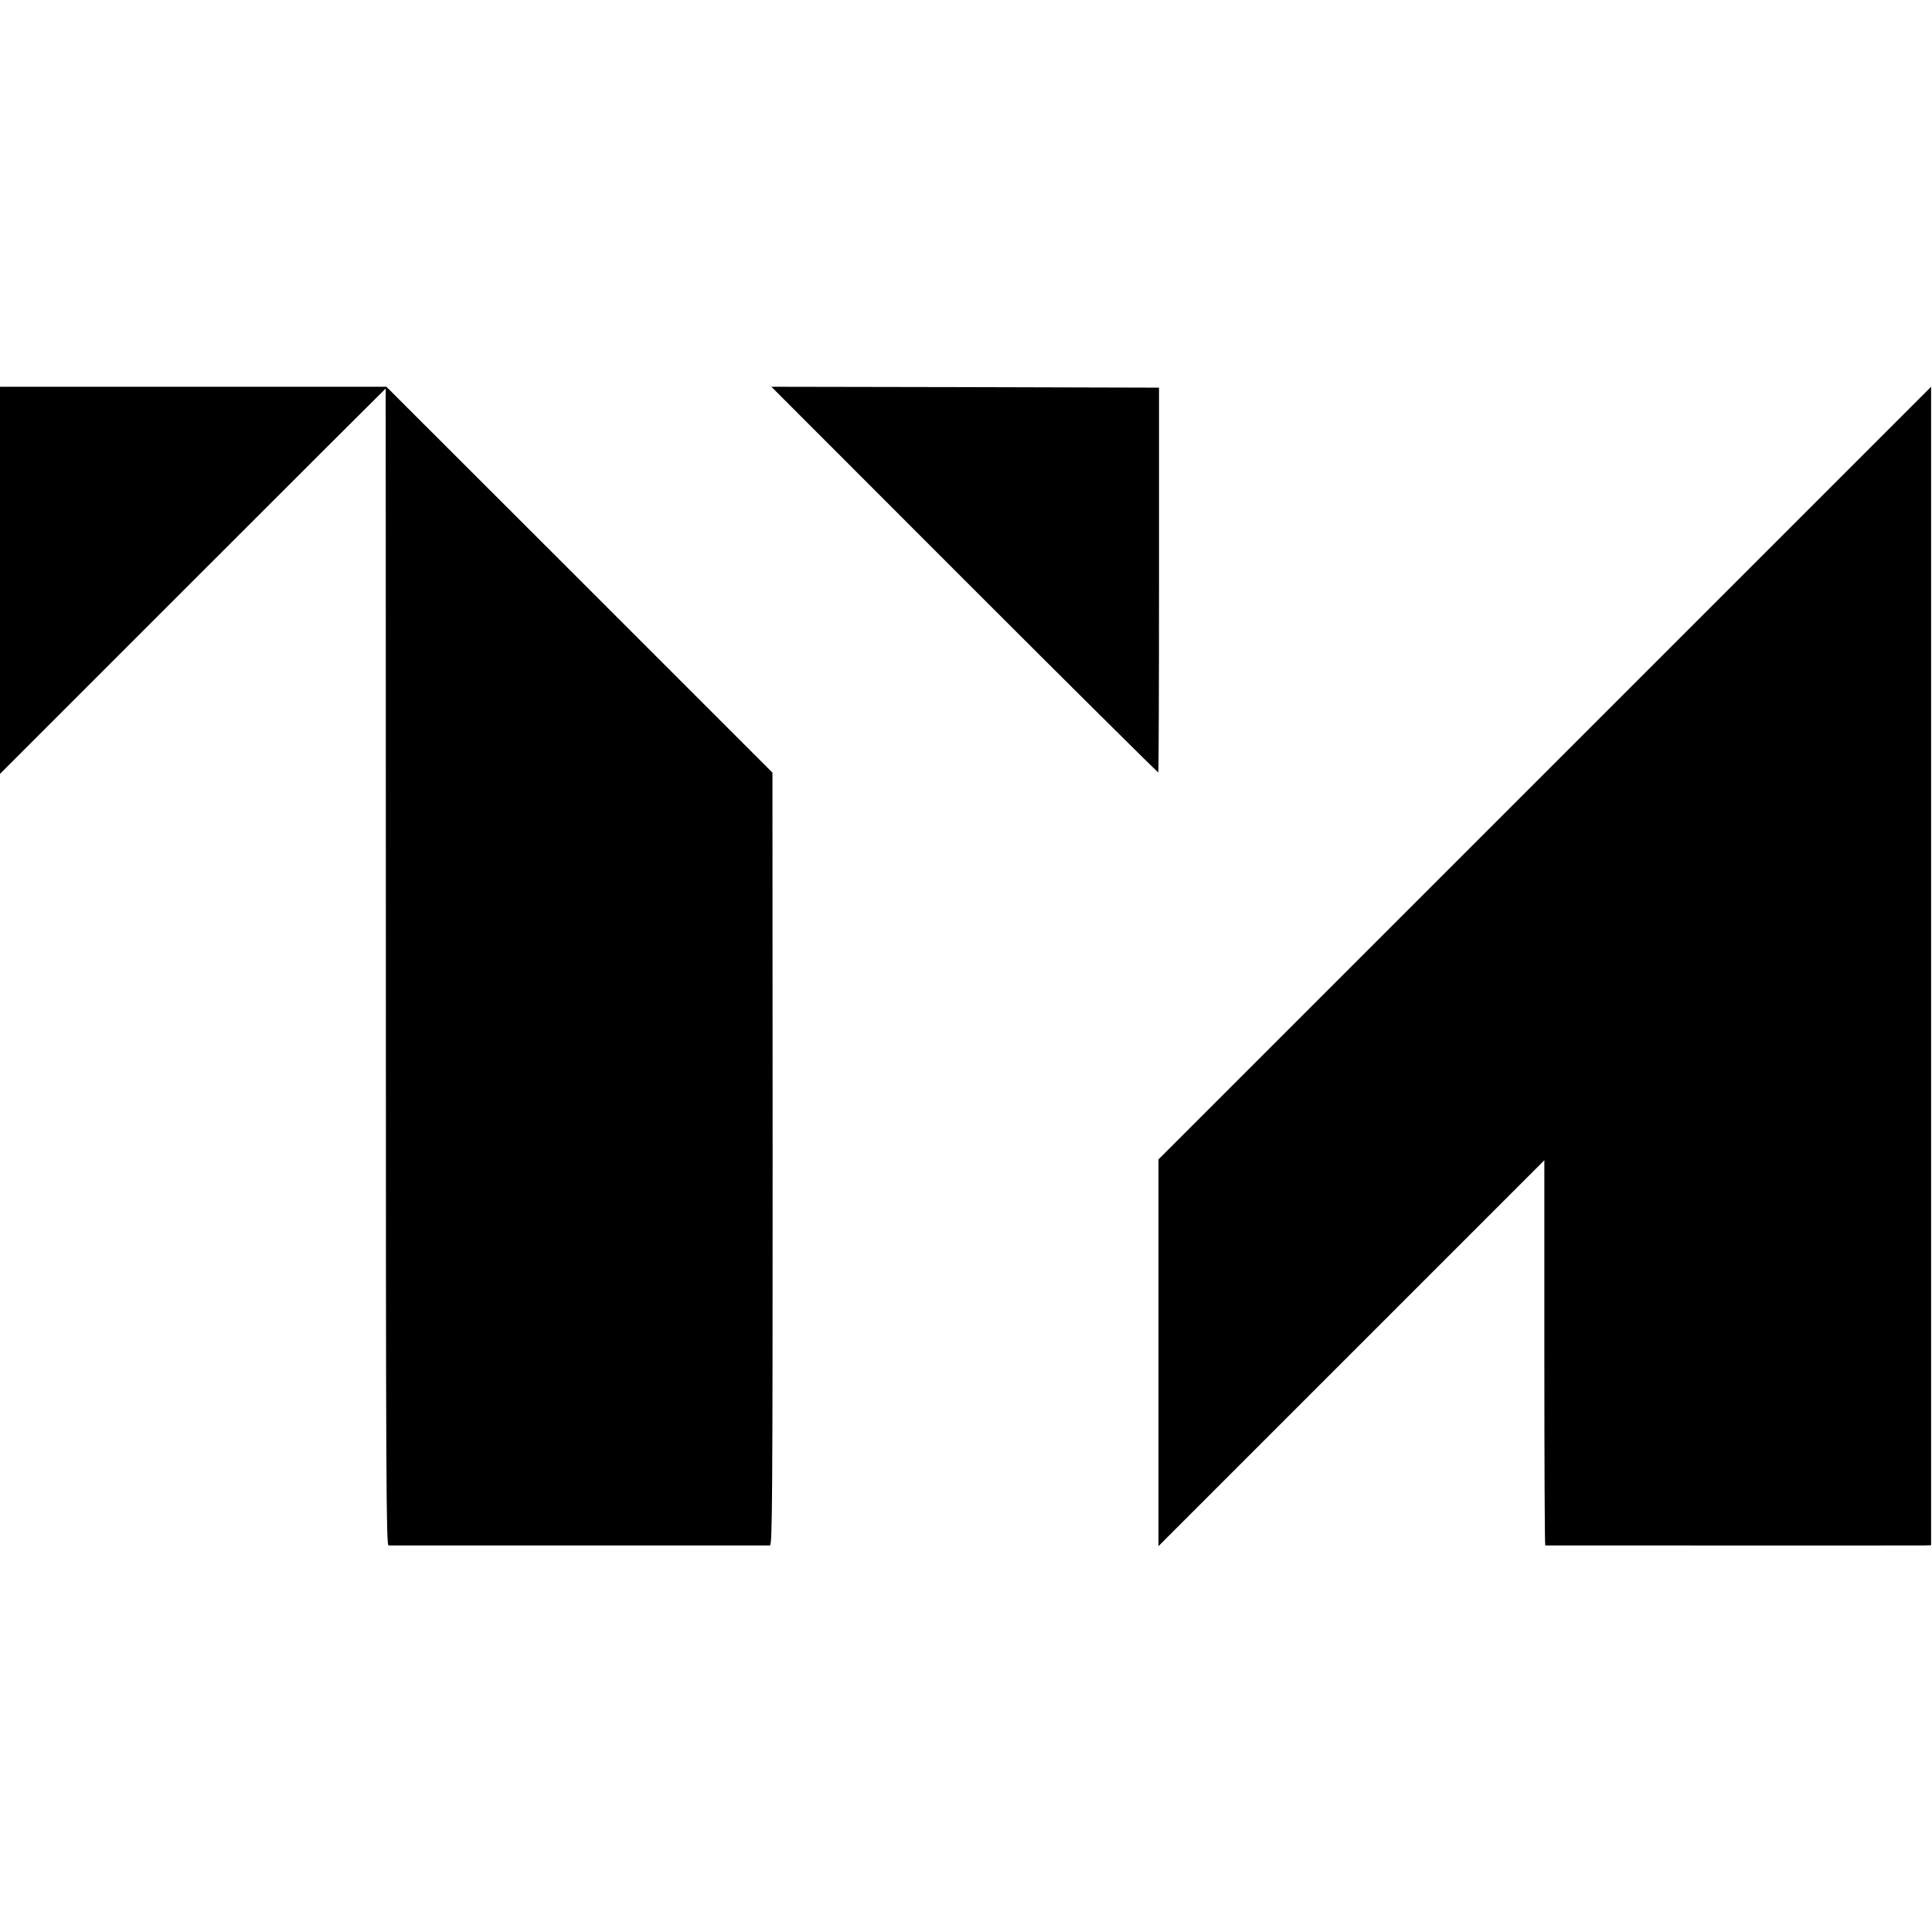
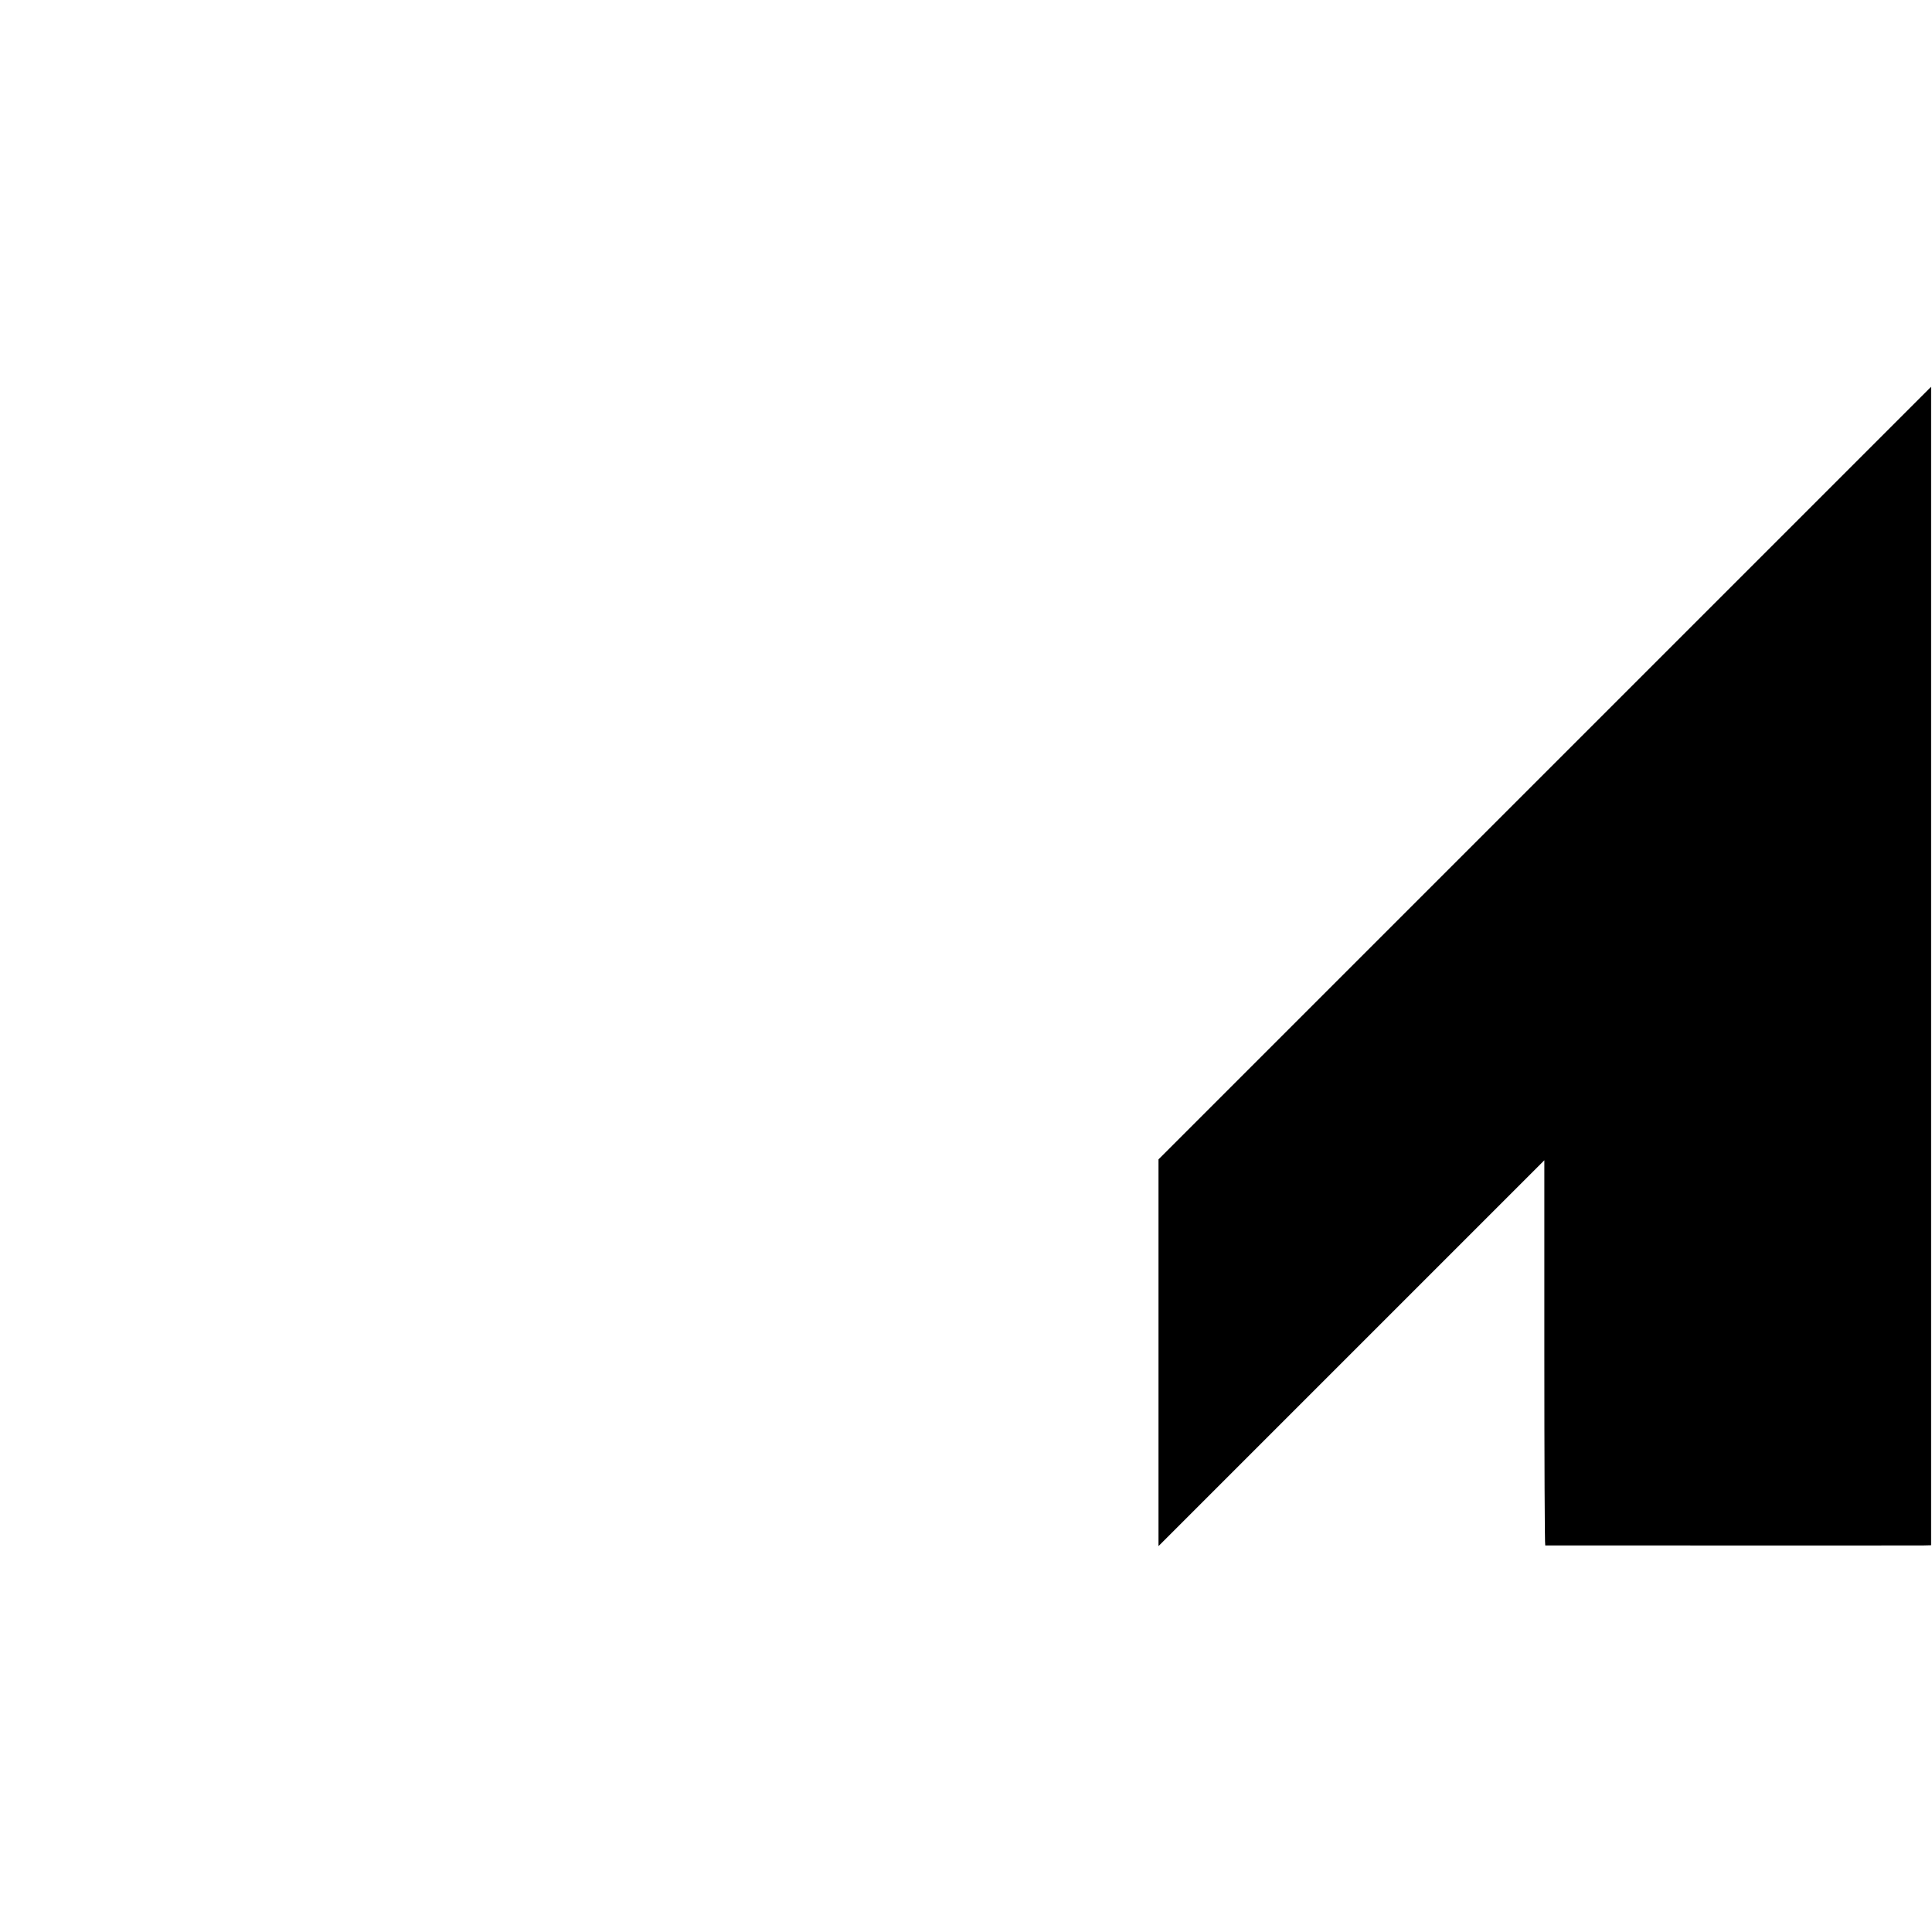
<svg xmlns="http://www.w3.org/2000/svg" version="1.0" width="1084pt" height="1084pt" viewBox="0 0 1084 1084" preserveAspectRatio="xMidYMid meet">
  <g transform="translate(0,1084) scale(0.1,-0.1)" fill="#000000" stroke="none">
-     <path d="M0 7584 l0 -1086 1081 1081 c595 595 1082 1081 1083 1081 0 0 1 -1460 1 -3245 0 -2879 2 -3245 15 -3246 19 0 2120 0 2140 0 13 1 15 246 15 2169 l-1 2167 -1083 1083 -1083 1082 -1084 0 -1084 0 0 -1086z" />
-     <path d="M5411 7586 c596 -596 1086 -1082 1088 -1080 2 2 4 489 4 1081 l0 1078 -1088 3 -1087 2 1083 -1084z" />
    <path d="M8667 6502 l-2167 -2167 0 -1085 0 -1085 1083 1083 1082 1082 0 -1080 c0 -594 2 -1080 5 -1081 7 0 2076 -1 2125 0 l40 1 0 3250 c0 1788 0 3250 0 3250 0 0 -975 -975 -2168 -2168z" />
  </g>
</svg>